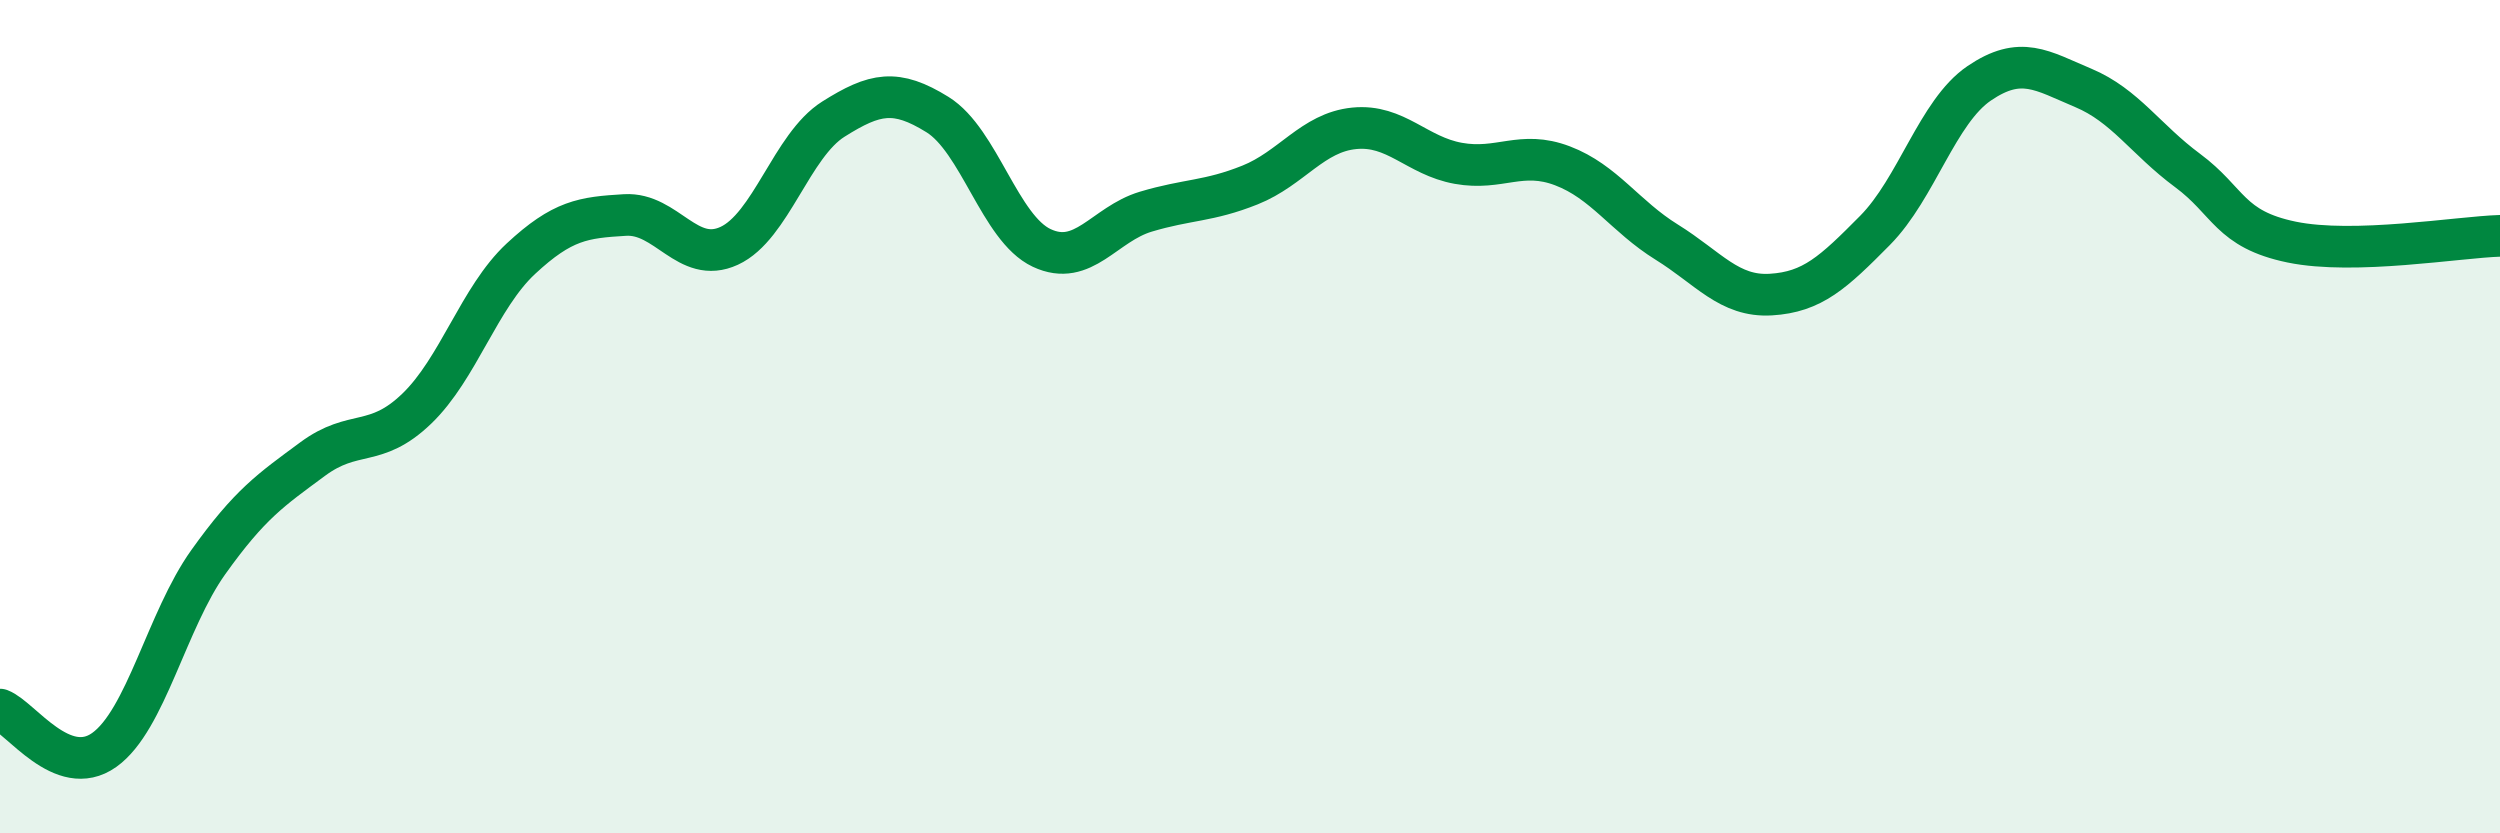
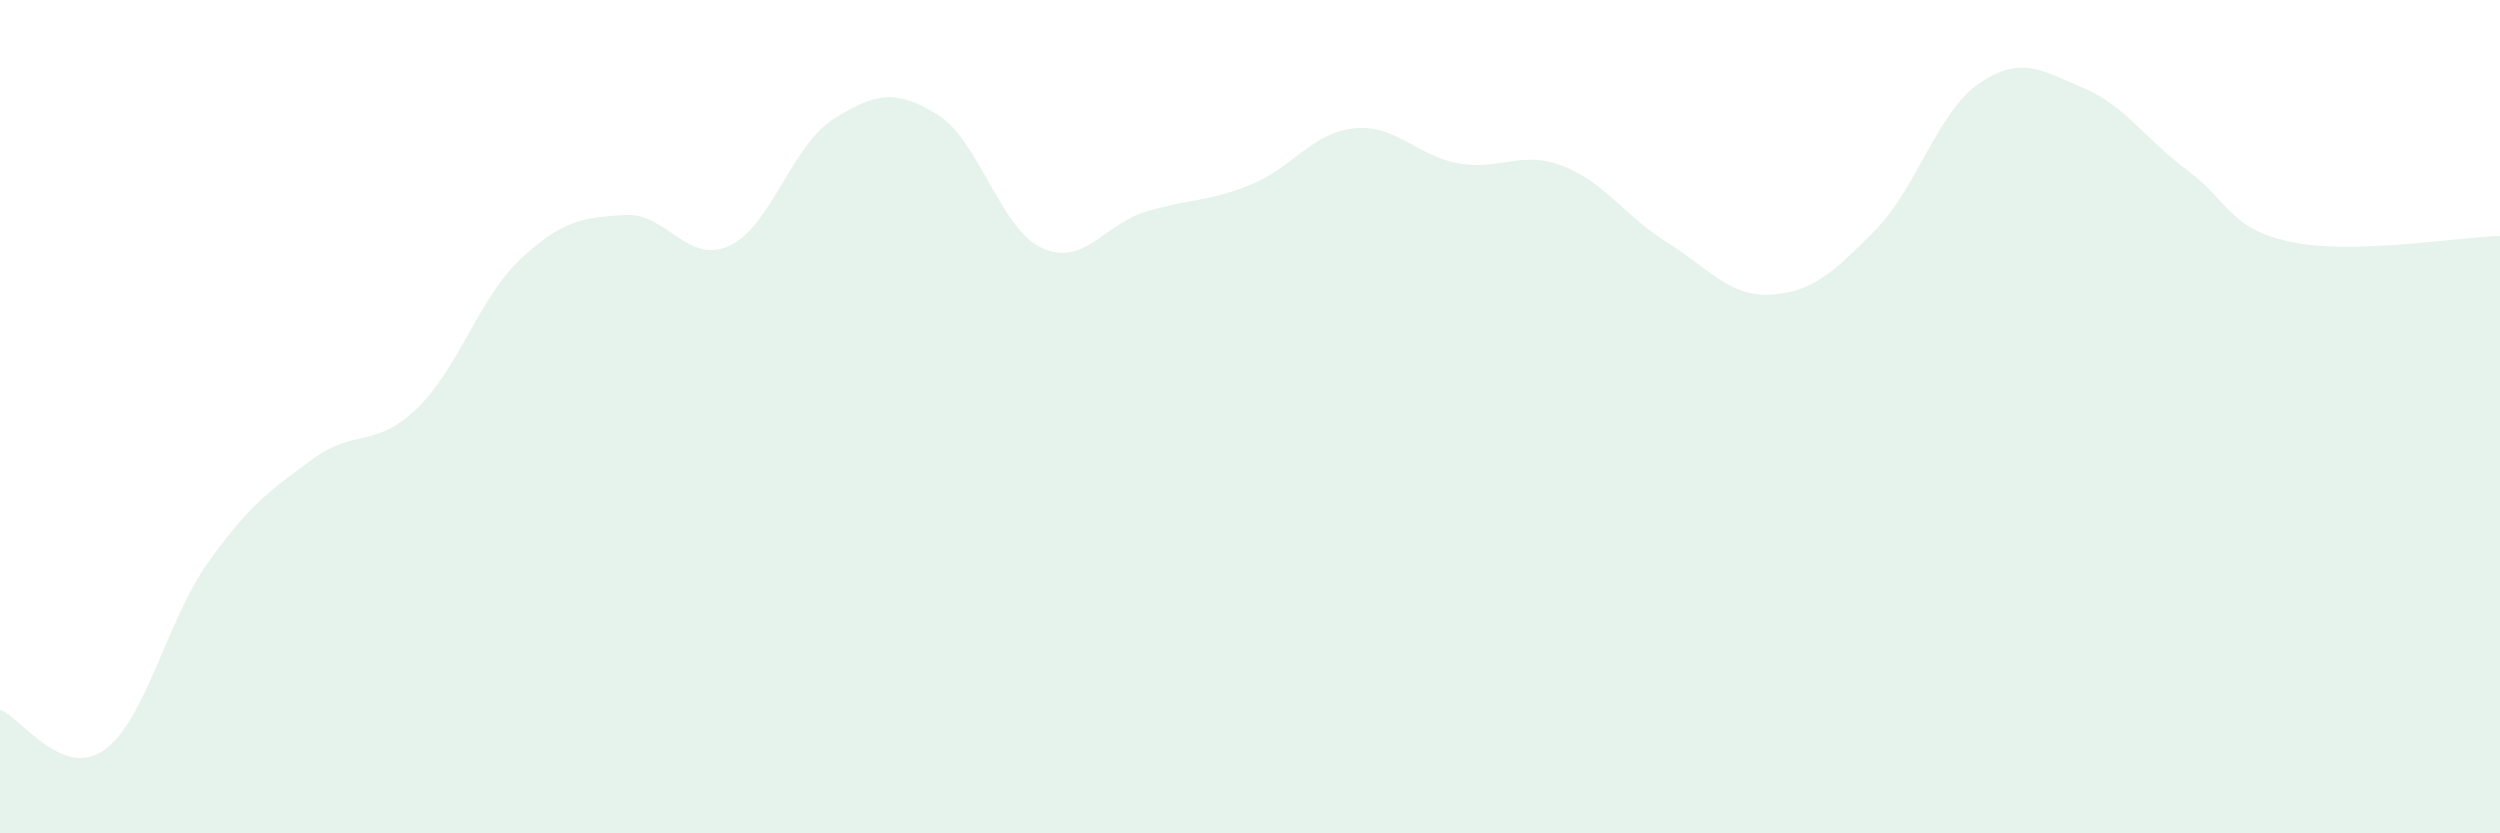
<svg xmlns="http://www.w3.org/2000/svg" width="60" height="20" viewBox="0 0 60 20">
  <path d="M 0,17.03 C 0.5,17.22 1.5,18.71 2.5,18 C 3.5,17.29 4,14.89 5,13.49 C 6,12.09 6.5,11.76 7.5,11.02 C 8.5,10.28 9,10.77 10,9.81 C 11,8.85 11.5,7.14 12.5,6.21 C 13.5,5.28 14,5.22 15,5.16 C 16,5.1 16.5,6.36 17.5,5.9 C 18.5,5.44 19,3.49 20,2.86 C 21,2.23 21.5,2.13 22.5,2.75 C 23.5,3.37 24,5.48 25,5.95 C 26,6.42 26.5,5.38 27.5,5.08 C 28.5,4.78 29,4.84 30,4.44 C 31,4.04 31.5,3.18 32.5,3.08 C 33.5,2.98 34,3.74 35,3.92 C 36,4.1 36.5,3.6 37.5,3.98 C 38.5,4.36 39,5.19 40,5.81 C 41,6.43 41.5,7.13 42.5,7.07 C 43.5,7.01 44,6.54 45,5.53 C 46,4.52 46.5,2.68 47.5,2 C 48.5,1.32 49,1.69 50,2.11 C 51,2.53 51.5,3.35 52.5,4.09 C 53.5,4.83 53.5,5.5 55,5.81 C 56.5,6.12 59,5.69 60,5.66L60 20L0 20Z" fill="#008740" opacity="0.1" stroke-linecap="round" stroke-linejoin="round" />
-   <path d="M 0,17.03 C 0.5,17.22 1.5,18.71 2.5,18 C 3.5,17.29 4,14.89 5,13.49 C 6,12.09 6.5,11.76 7.5,11.02 C 8.5,10.28 9,10.77 10,9.81 C 11,8.85 11.5,7.14 12.5,6.21 C 13.5,5.28 14,5.22 15,5.16 C 16,5.1 16.5,6.36 17.5,5.9 C 18.5,5.44 19,3.49 20,2.86 C 21,2.23 21.5,2.13 22.5,2.75 C 23.5,3.37 24,5.48 25,5.95 C 26,6.42 26.5,5.38 27.5,5.08 C 28.5,4.78 29,4.84 30,4.44 C 31,4.04 31.5,3.18 32.5,3.08 C 33.5,2.98 34,3.74 35,3.92 C 36,4.1 36.5,3.6 37.5,3.98 C 38.5,4.36 39,5.19 40,5.81 C 41,6.43 41.5,7.13 42.5,7.07 C 43.5,7.01 44,6.54 45,5.53 C 46,4.52 46.5,2.68 47.5,2 C 48.5,1.32 49,1.69 50,2.11 C 51,2.53 51.5,3.35 52.5,4.09 C 53.5,4.83 53.5,5.5 55,5.81 C 56.5,6.12 59,5.69 60,5.66" stroke="#008740" stroke-width="1" fill="none" stroke-linecap="round" stroke-linejoin="round" />
</svg>